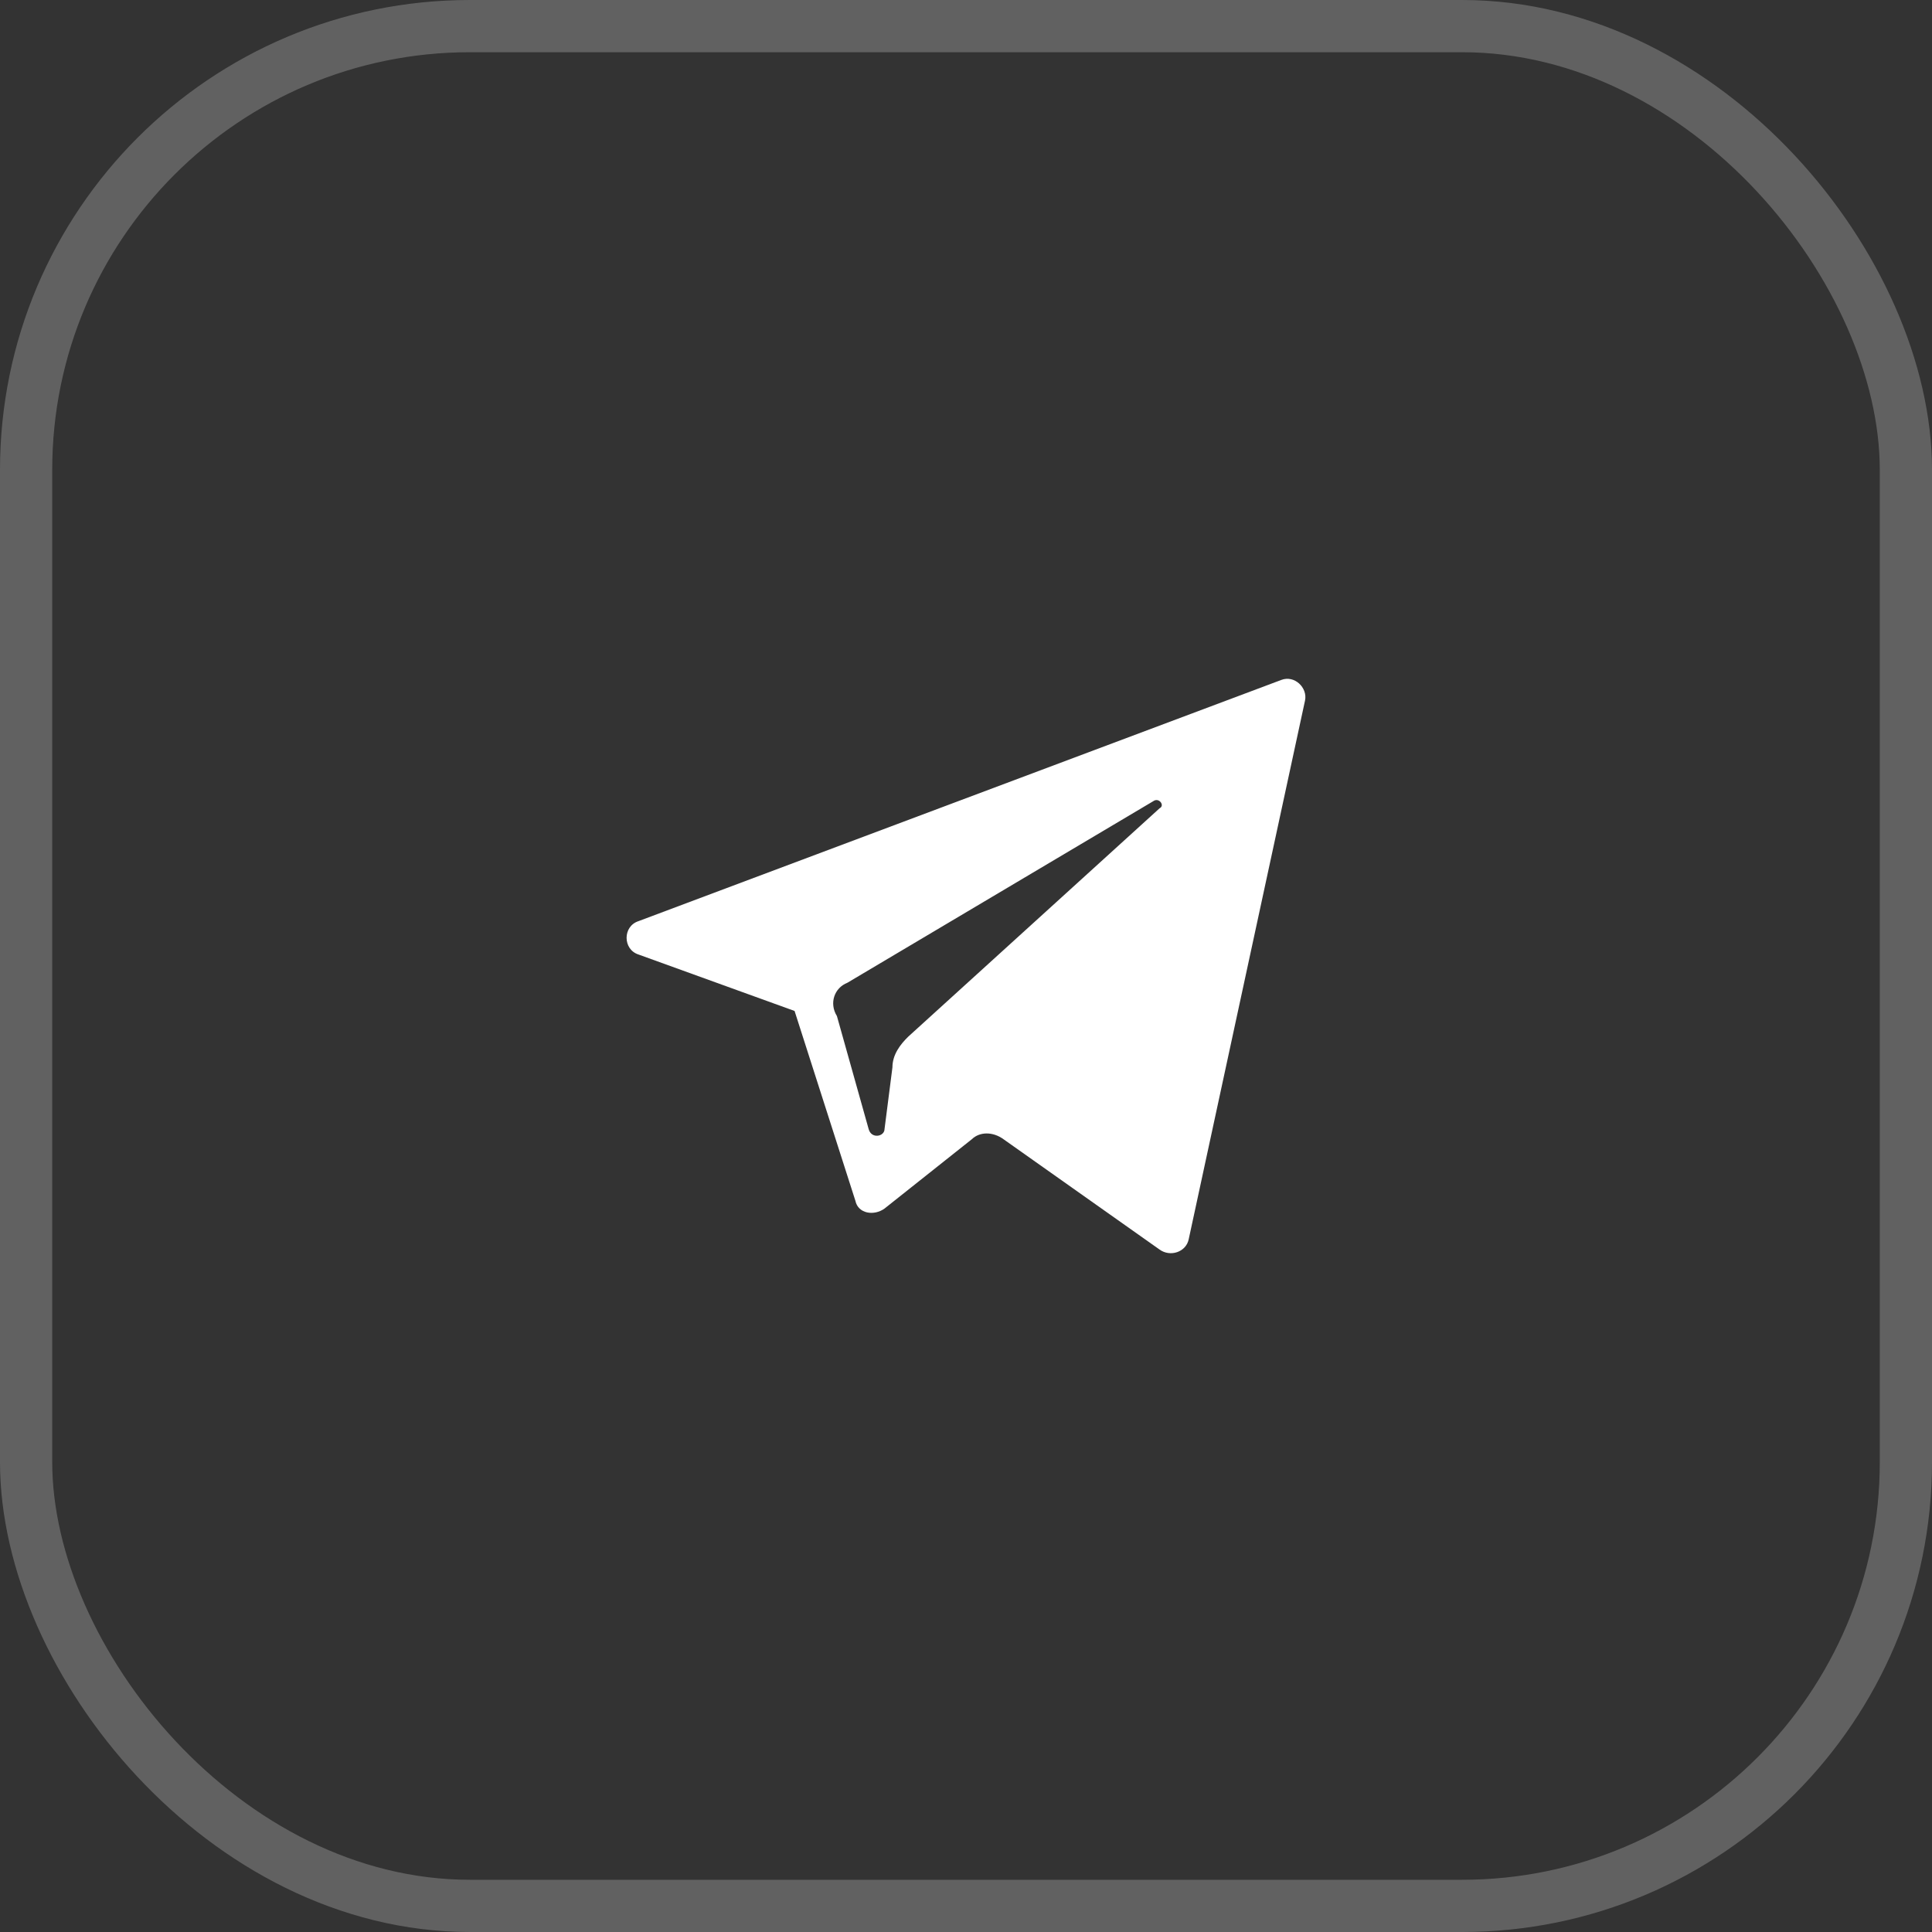
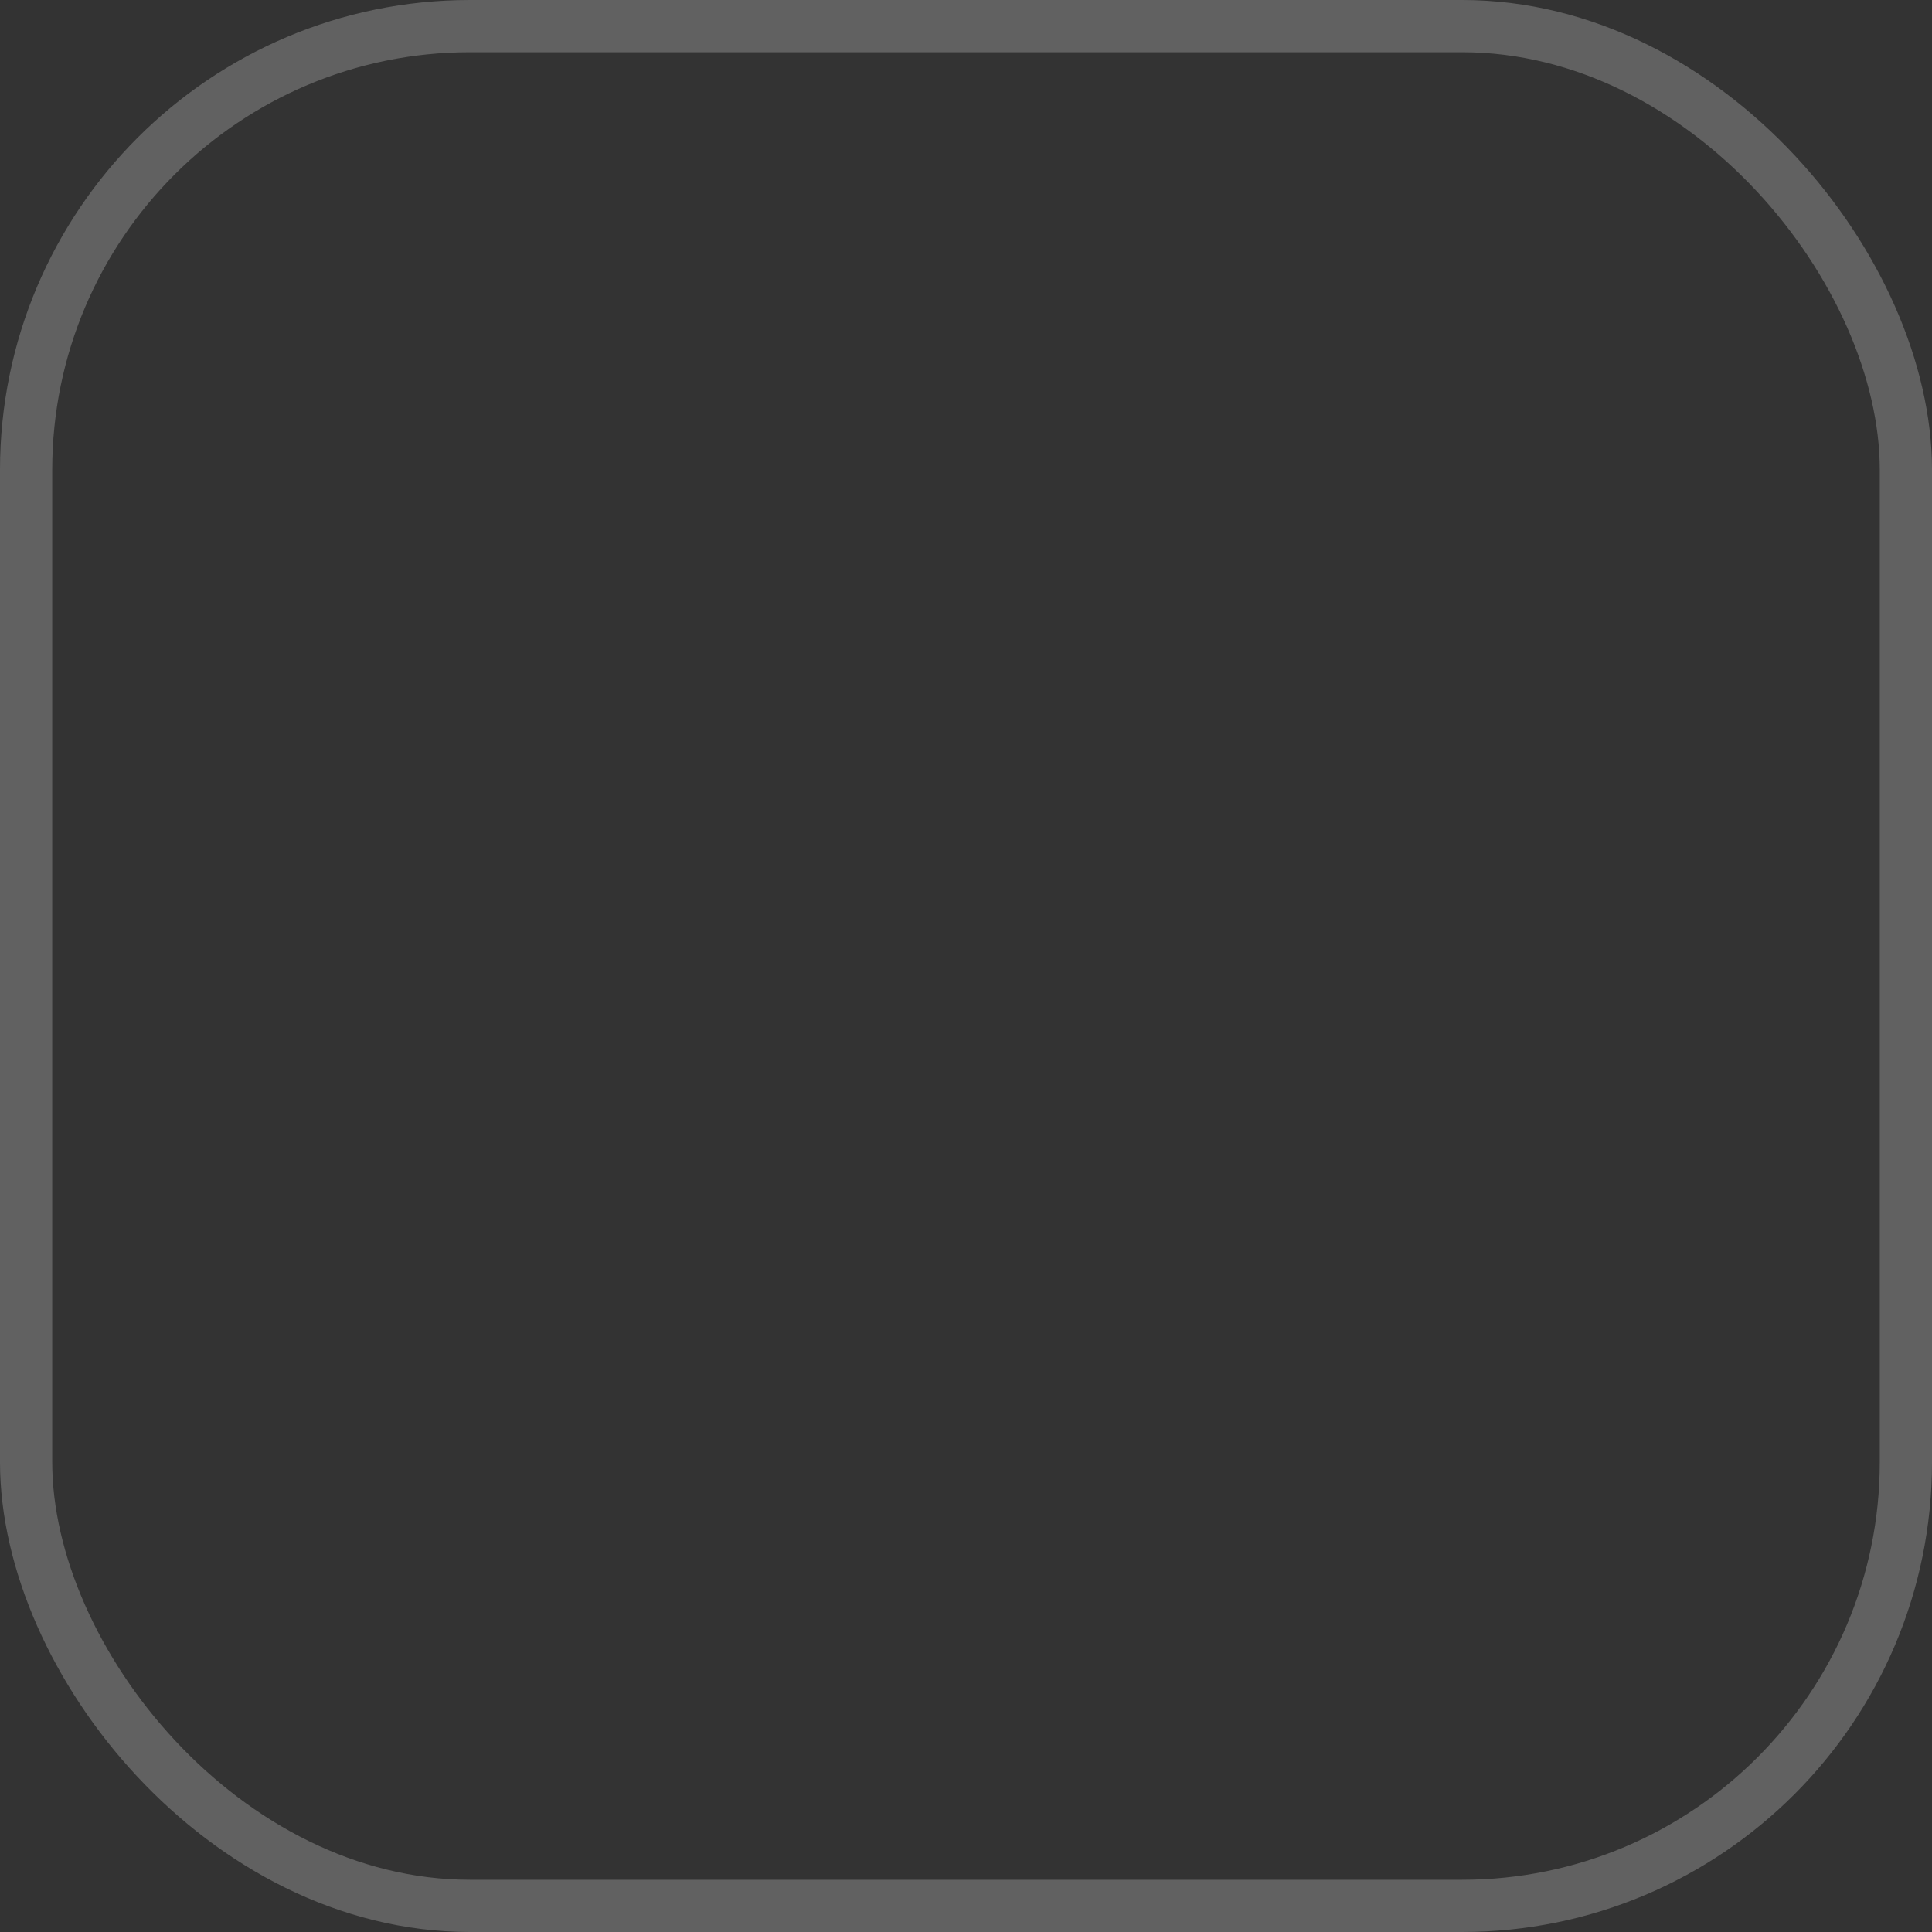
<svg xmlns="http://www.w3.org/2000/svg" width="37" height="37" viewBox="0 0 37 37" fill="none">
  <rect x="0" y="0" width="37" height="37" fill="#333333" stroke="none" />
  <rect opacity="0.23" x="0.5" y="0.5" width="36" height="36" rx="8.5" stroke="white" />
-   <path d="M12.228 18.28L15.217 19.361L16.382 22.997C16.433 23.243 16.737 23.292 16.94 23.145L18.611 21.818C18.763 21.67 19.017 21.67 19.219 21.818L22.208 23.931C22.411 24.078 22.714 23.98 22.765 23.734L24.993 13.415C25.044 13.17 24.791 12.924 24.537 13.022L12.228 17.641C11.924 17.739 11.924 18.182 12.228 18.28ZM16.23 18.82L22.106 15.332C22.208 15.283 22.309 15.43 22.208 15.479L17.395 19.852C17.243 20 17.091 20.196 17.091 20.442L16.94 21.621C16.94 21.769 16.686 21.818 16.635 21.621L16.028 19.459C15.876 19.213 15.977 18.919 16.23 18.82Z" fill="white" />
</svg>